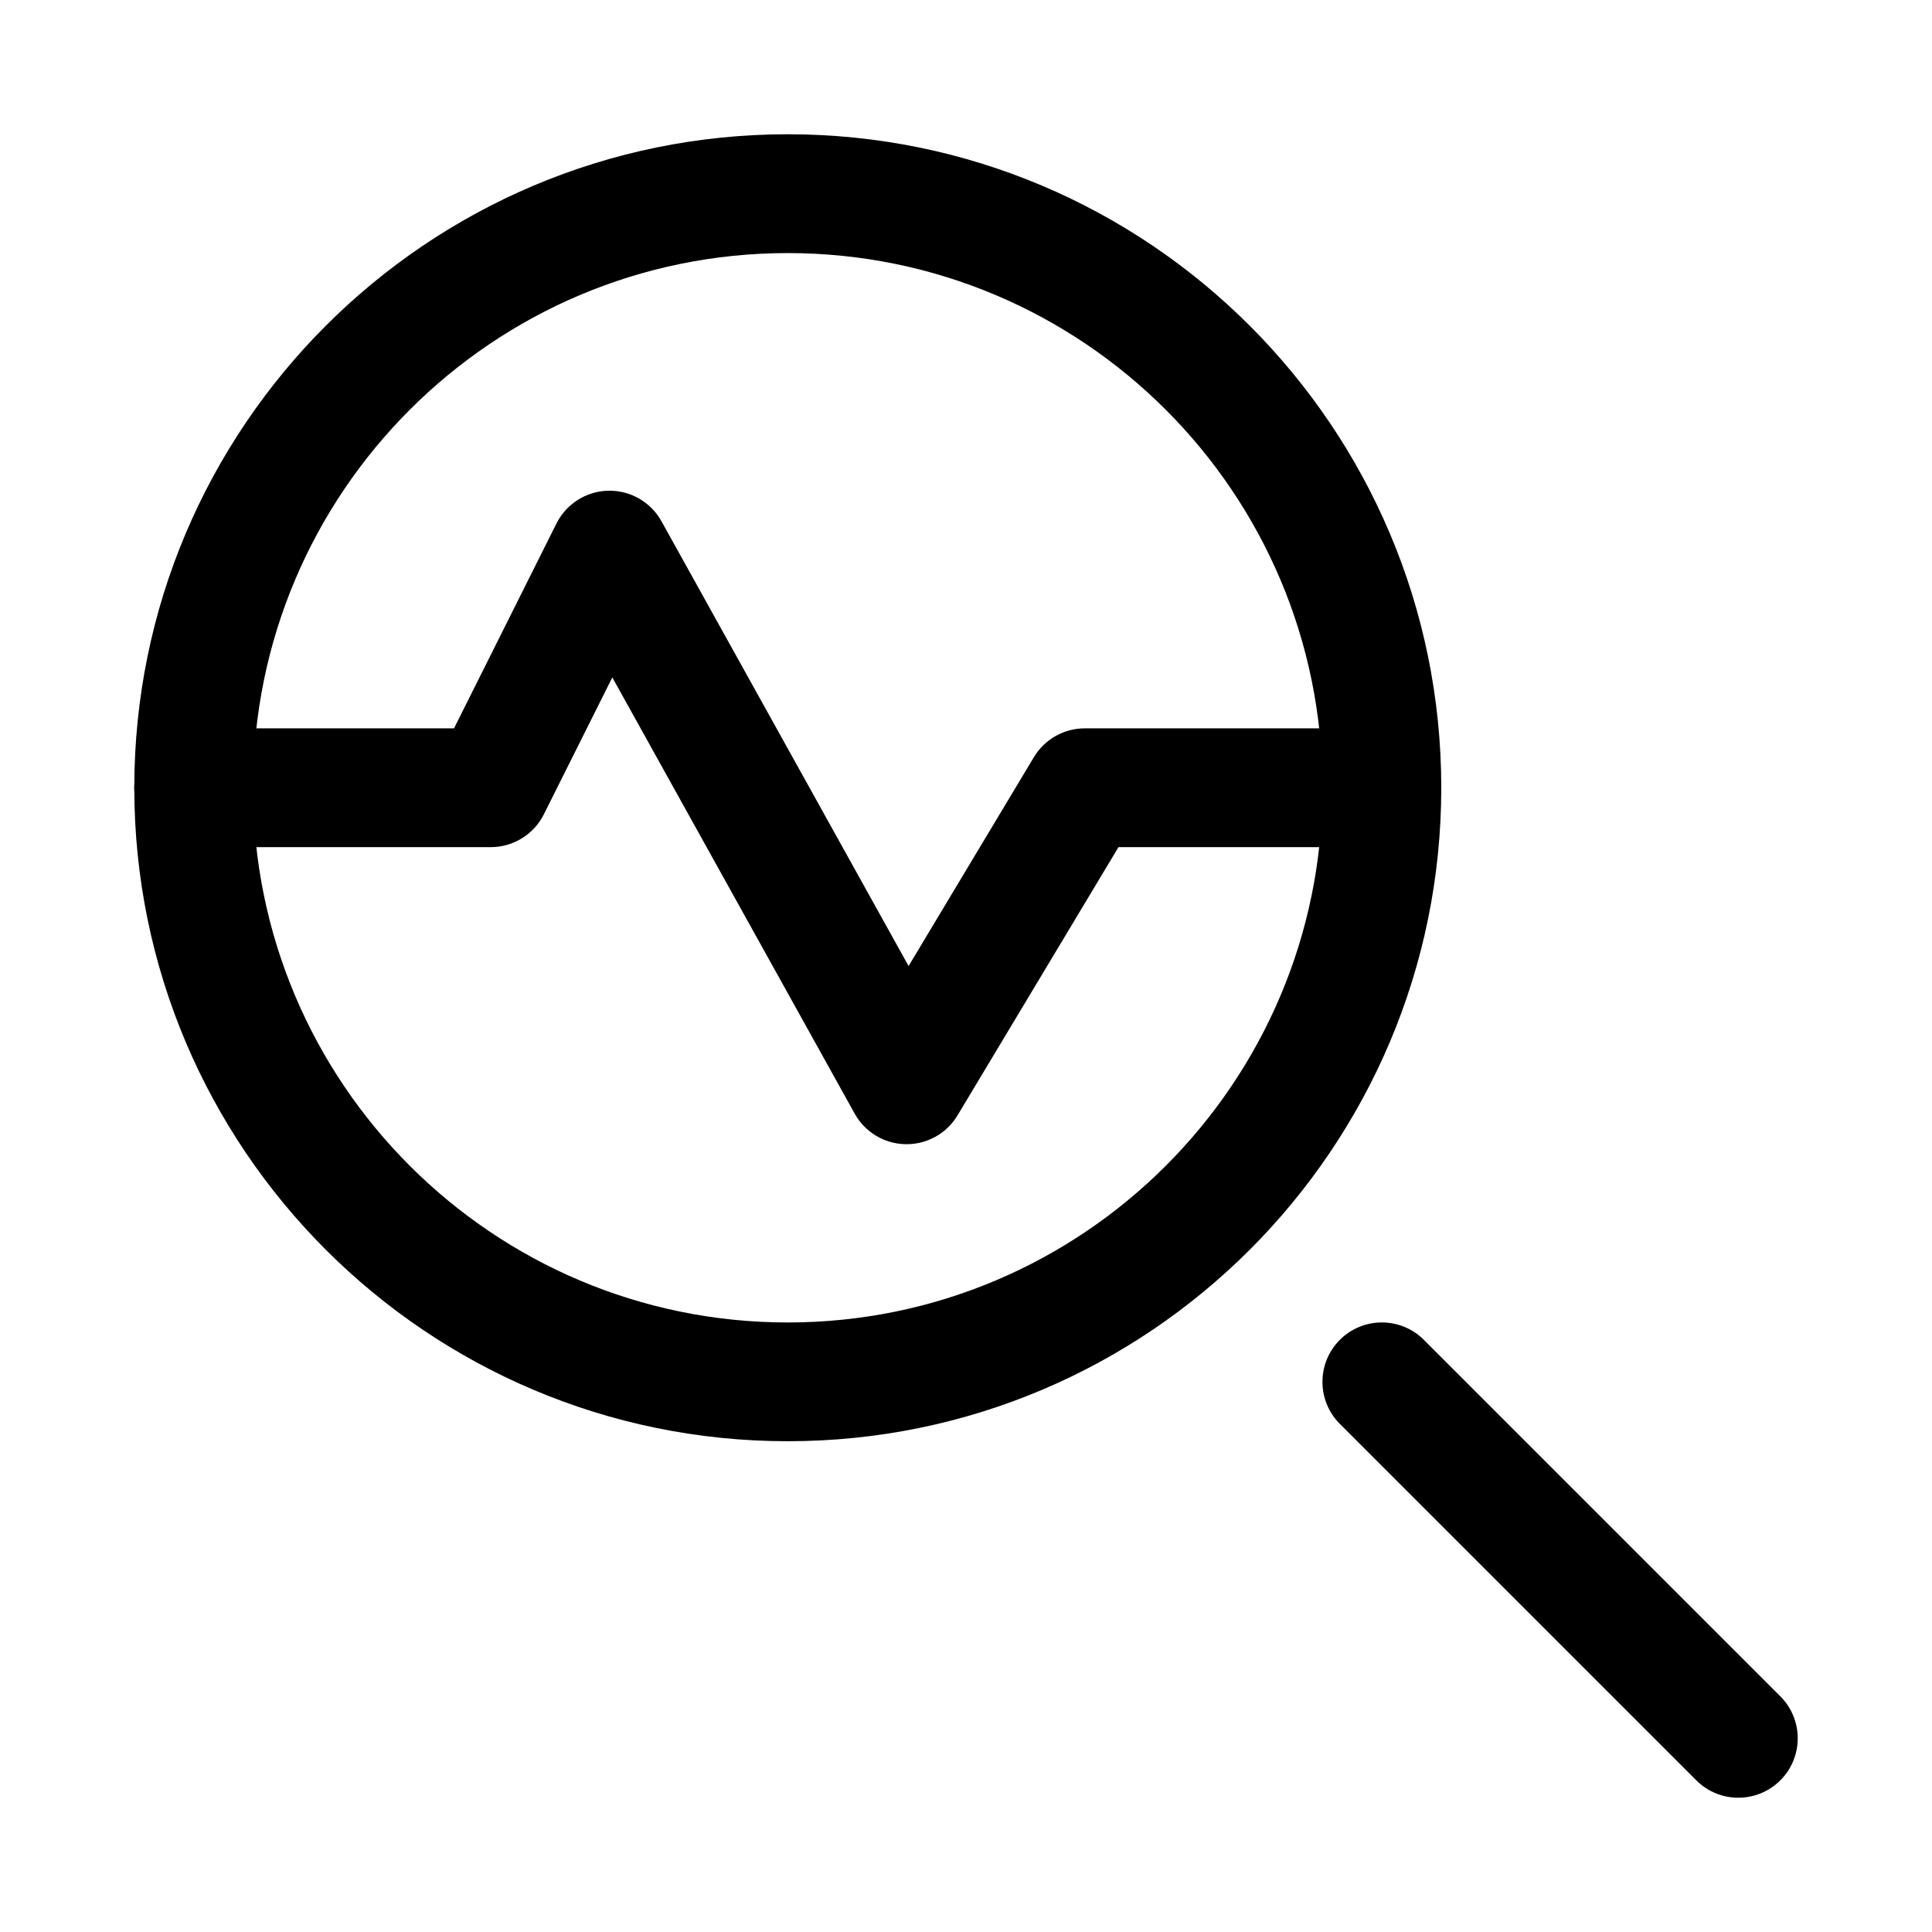
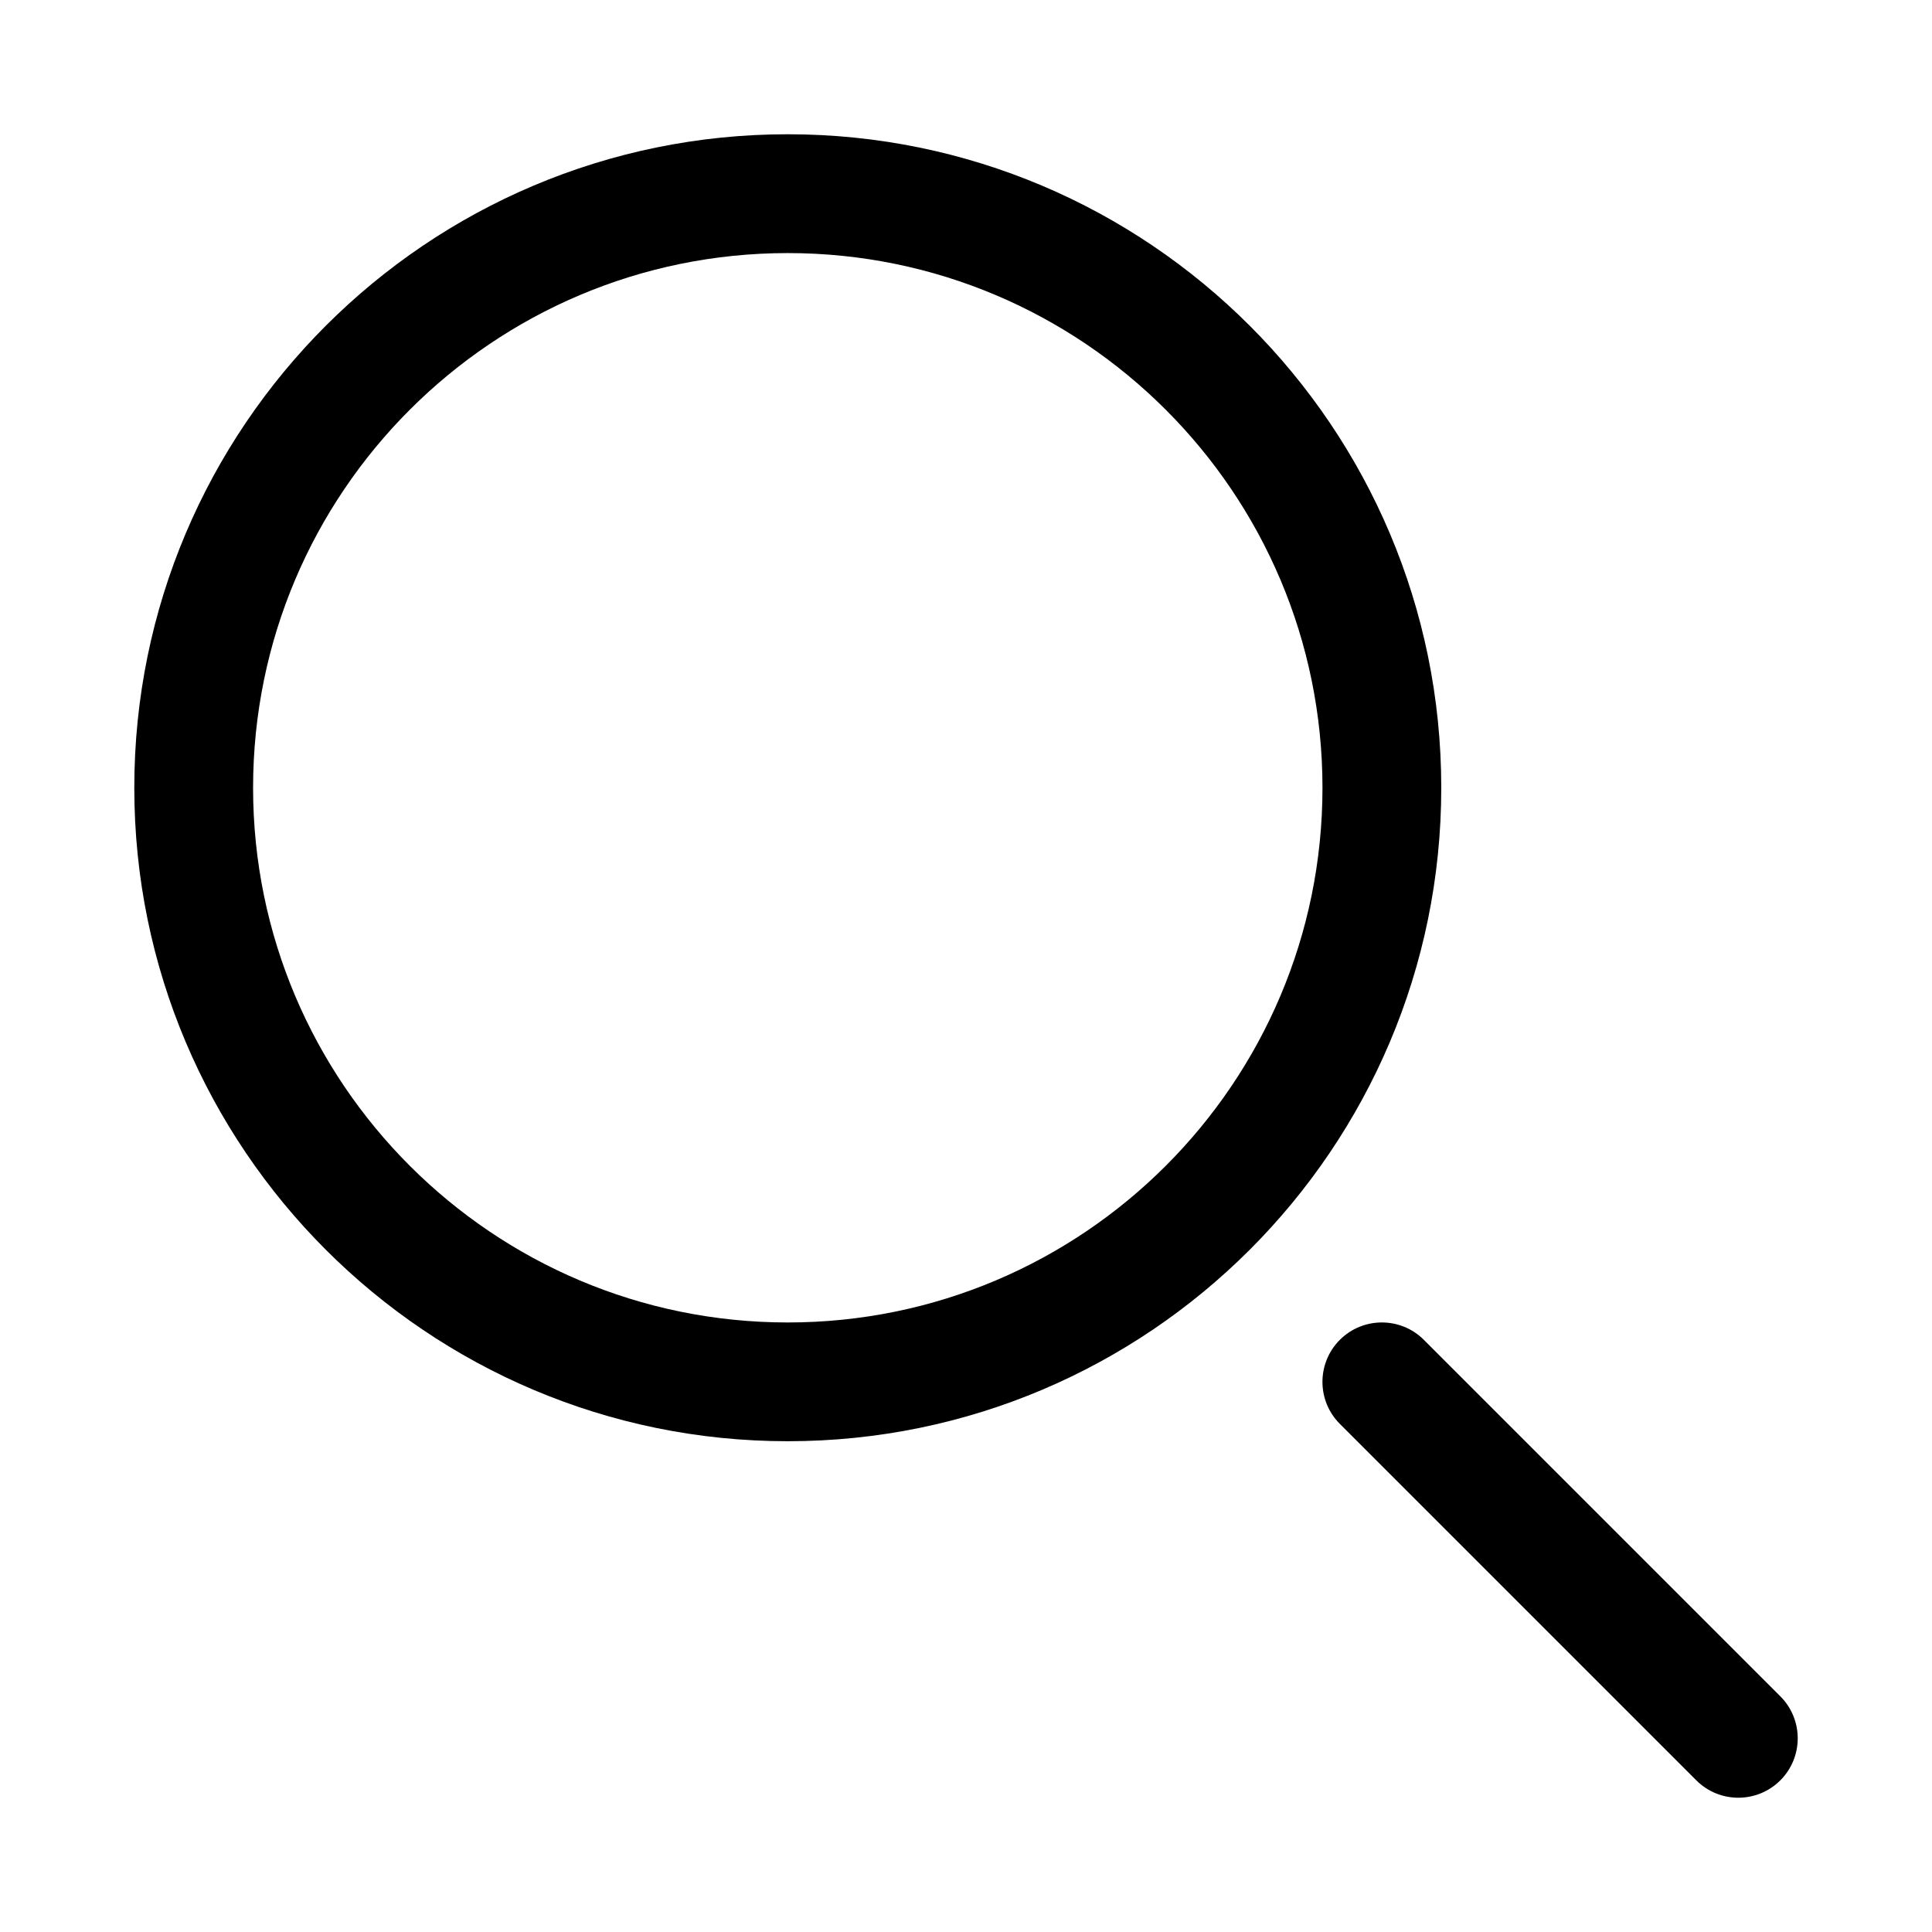
<svg xmlns="http://www.w3.org/2000/svg" fill="#000000" width="800px" height="800px" version="1.1" viewBox="144 144 512 512">
  <g fill-rule="evenodd">
    <path d="m352.77 179.58c-95.582 0-173.18 77.602-173.18 173.18s77.602 173.18 173.18 173.18 173.18-77.602 173.18-173.18-77.602-173.18-173.18-173.18zm0 31.488c78.203 0 141.7 63.496 141.7 141.7 0 78.203-63.492 141.7-141.7 141.7-78.199 0-141.7-63.492-141.7-141.7 0-78.199 63.496-141.7 141.7-141.7z" />
-     <path d="m264.32 337.02 27.137-54.27c2.613-5.227 7.902-8.574 13.742-8.707 5.832-0.125 11.266 2.992 14.098 8.098l65.488 117.87 33.203-55.348c2.844-4.742 7.969-7.644 13.504-7.644h78.719c8.691 0 15.742 7.051 15.742 15.742s-7.051 15.746-15.742 15.746h-69.809l-42.645 71.074c-2.894 4.828-8.137 7.738-13.758 7.644-5.629-0.094-10.77-3.18-13.5-8.102l-64.23-115.6-18.137 36.273c-2.668 5.336-8.117 8.707-14.082 8.707h-78.723c-8.688 0-15.742-7.055-15.742-15.746s7.055-15.742 15.742-15.742z" />
    <path d="m499.07 521.34 94.465 94.465c6.148 6.148 16.121 6.148 22.27 0 6.144-6.144 6.144-16.117 0-22.266l-94.465-94.465c-6.148-6.148-16.121-6.148-22.27 0-6.144 6.148-6.144 16.121 0 22.266z" />
  </g>
</svg>